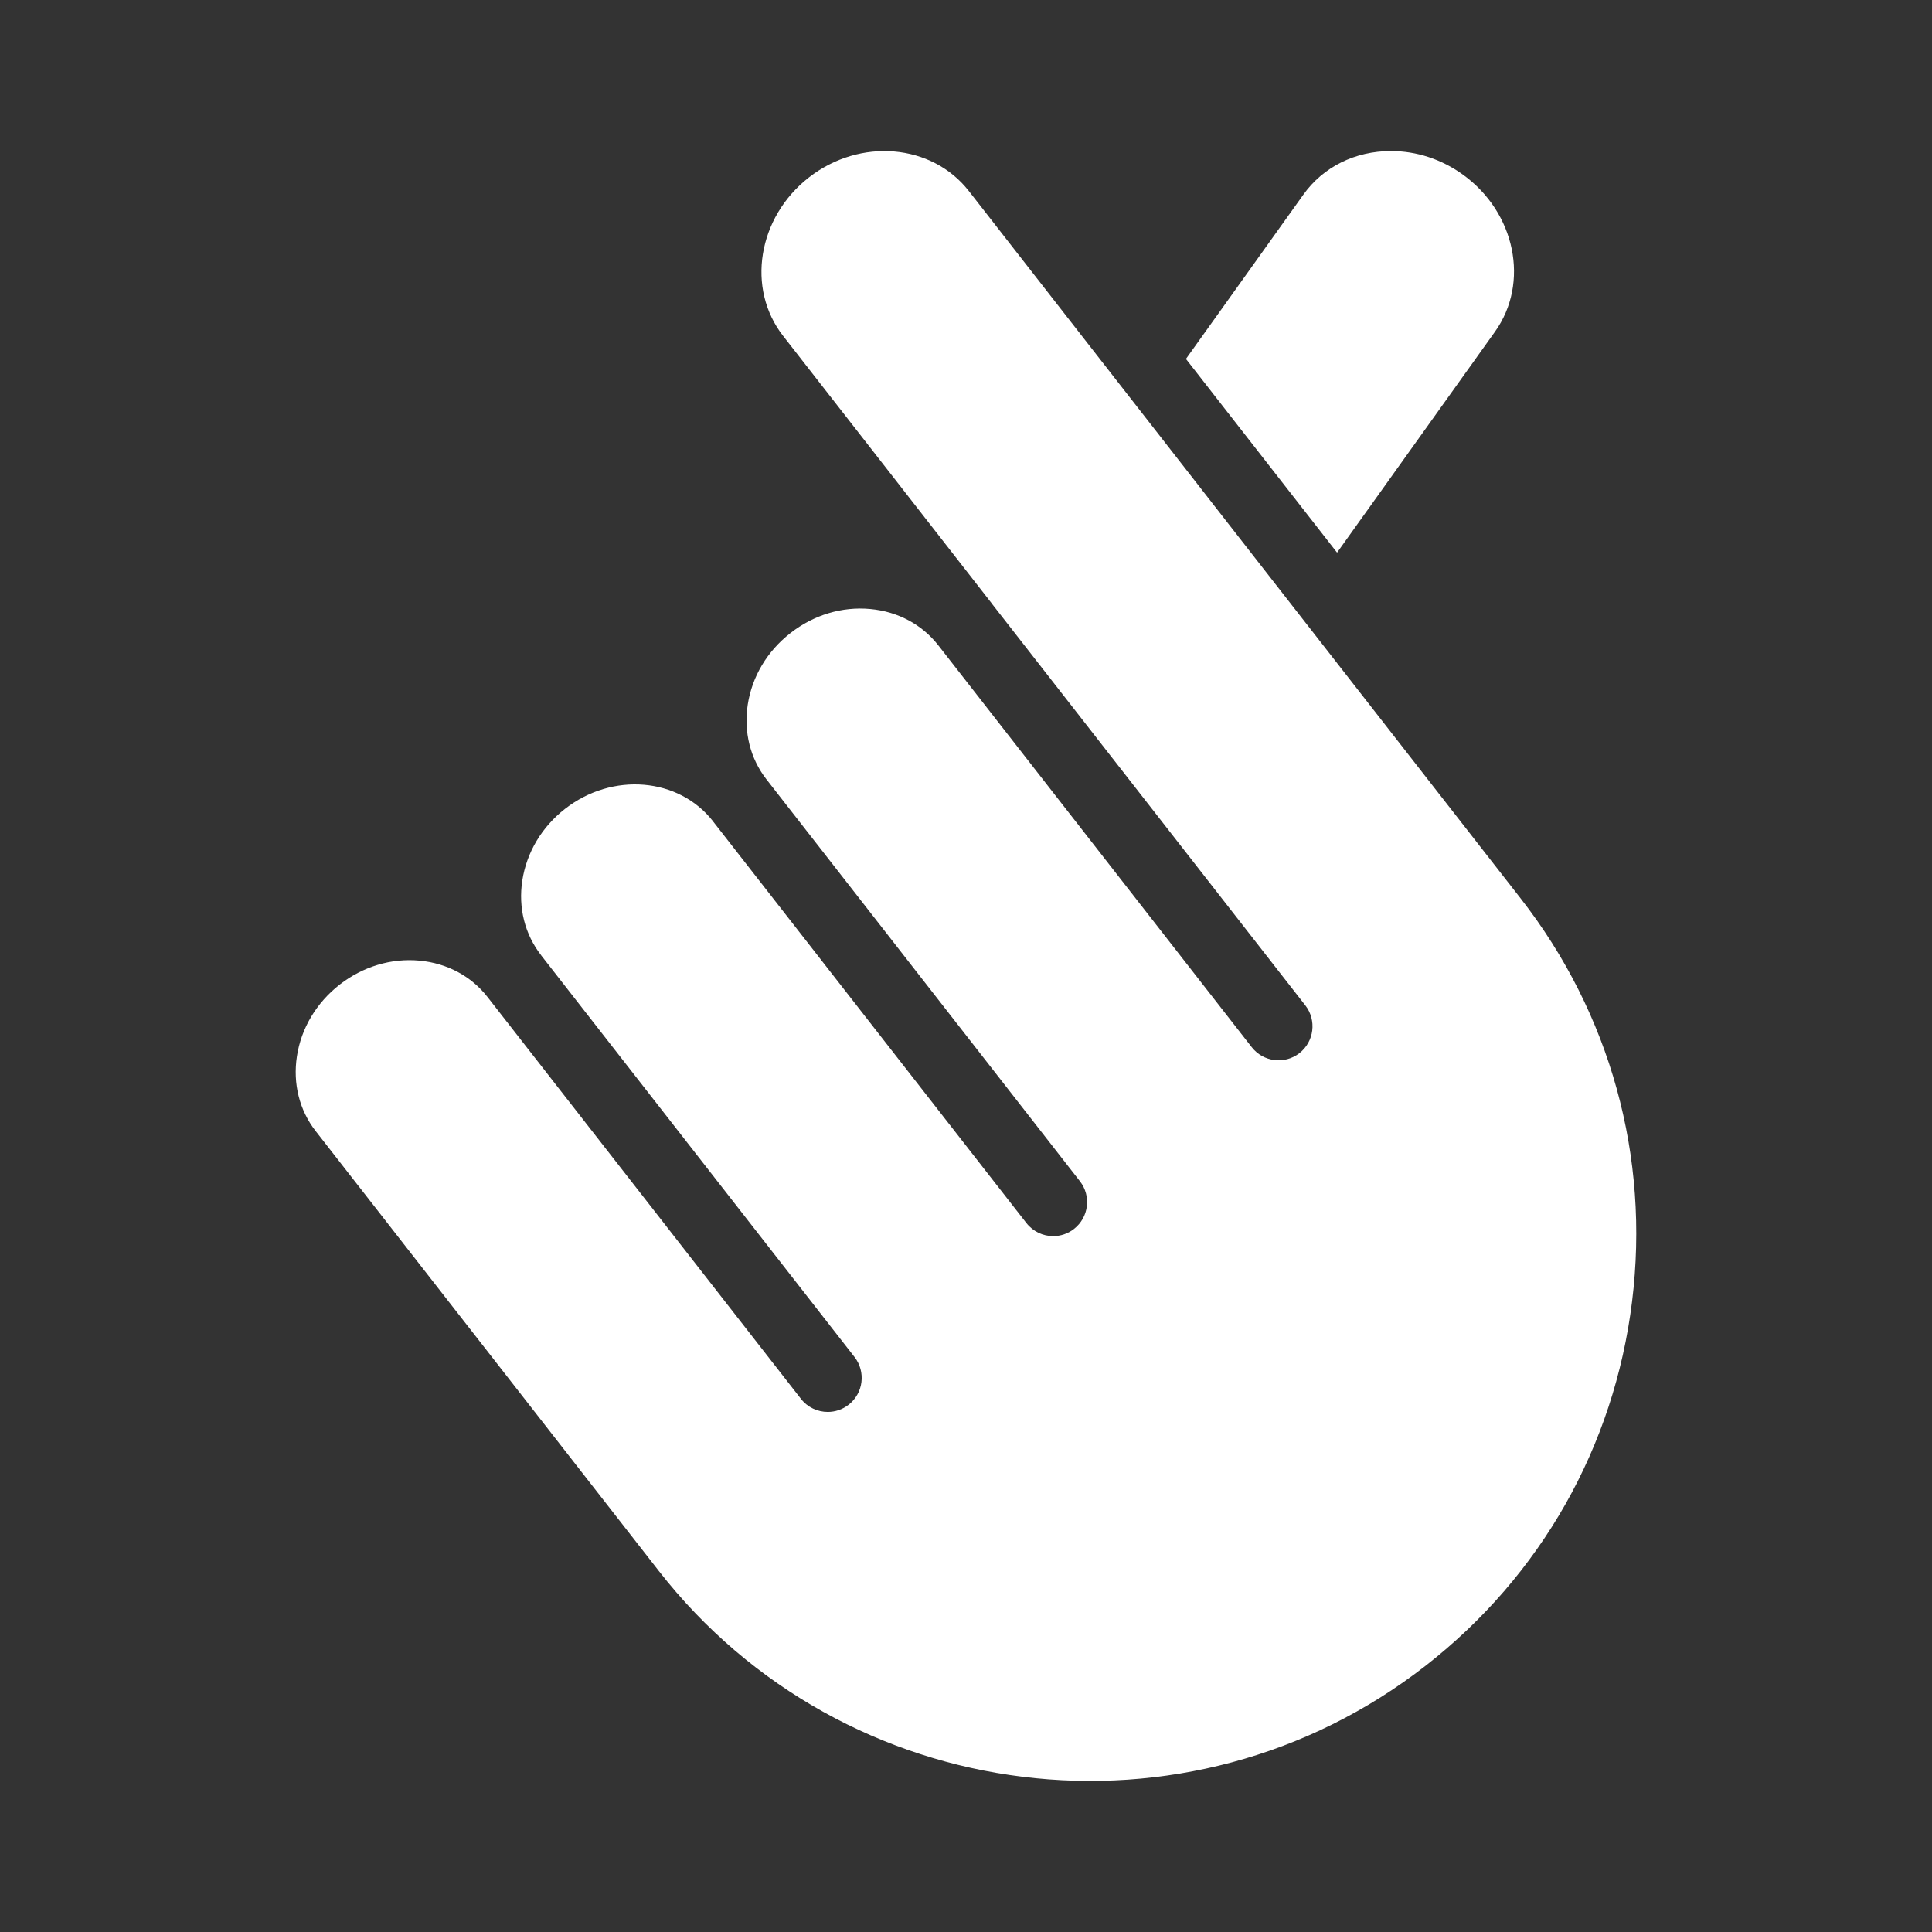
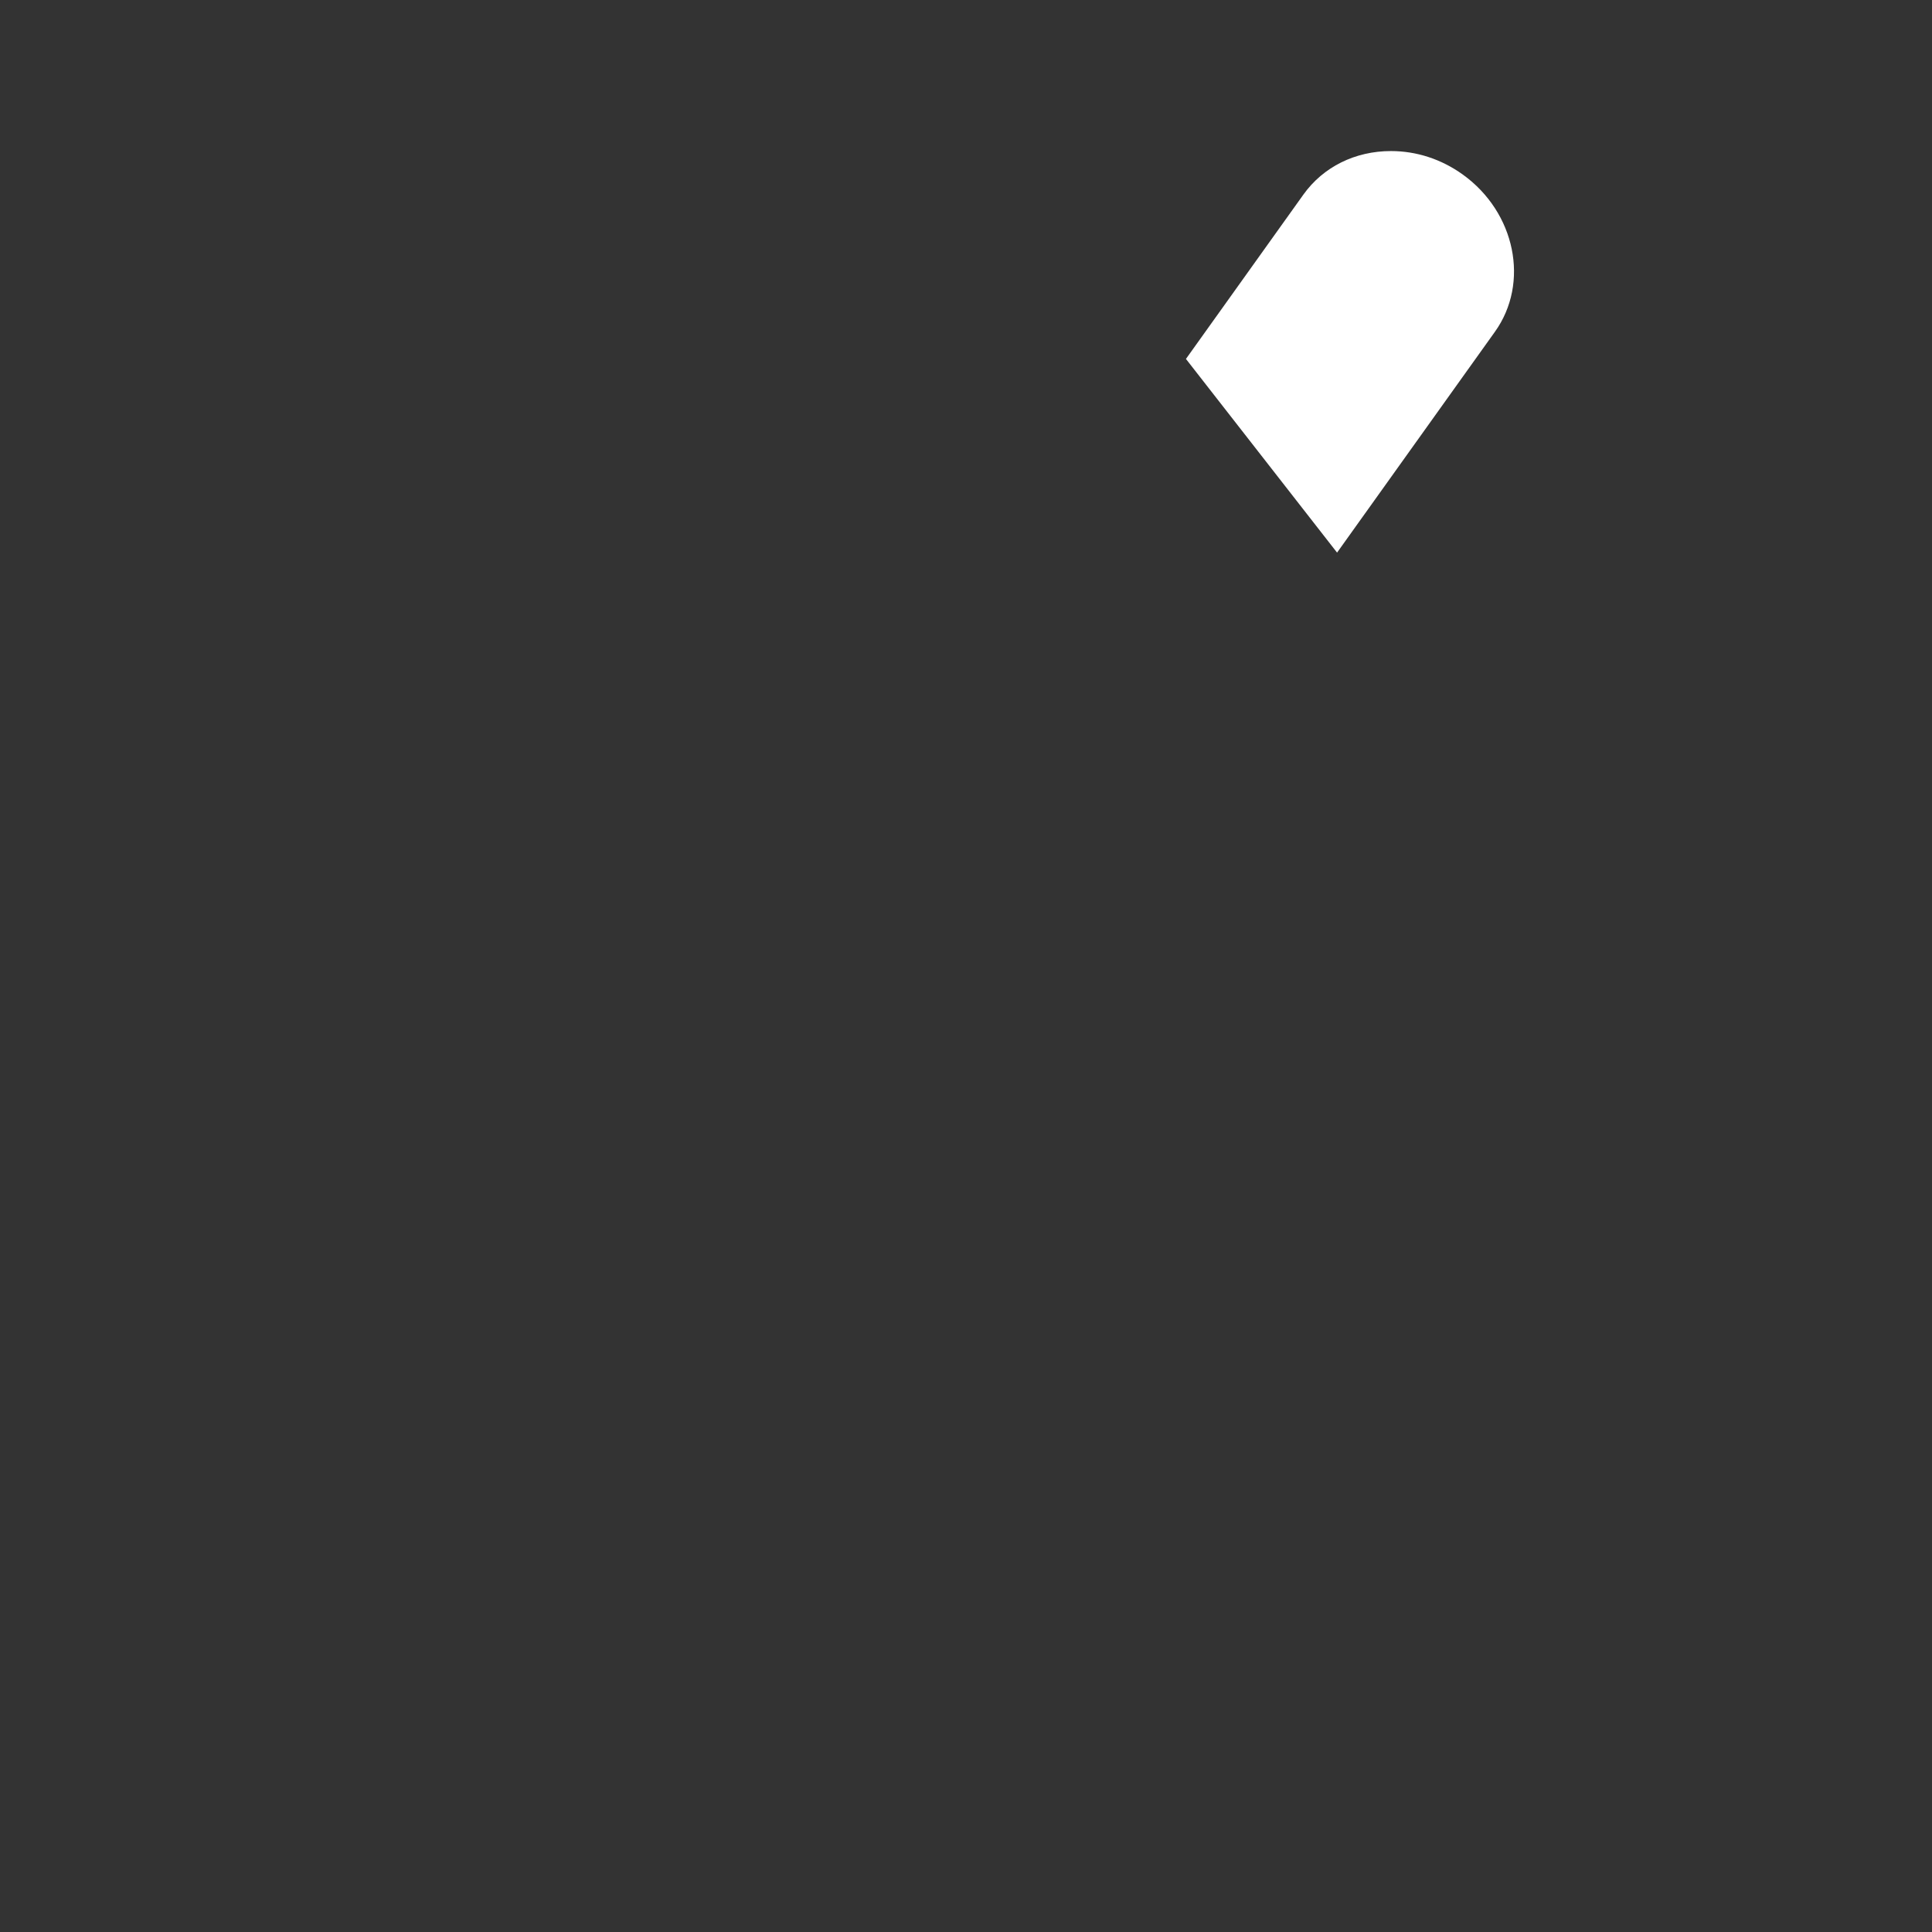
<svg xmlns="http://www.w3.org/2000/svg" width="32" height="32" viewBox="0 0 32 32" fill="none">
  <rect x="0" y="0" width="32" height="32" fill="#333333" stroke="none" />
  <path d="M24.76 5.496C25.34 4.686 25.101 3.517 24.227 2.89C23.873 2.636 23.462 2.502 23.039 2.502C22.445 2.502 21.917 2.764 21.589 3.222L19.643 5.945L22.146 9.153L24.76 5.496Z" fill="white" />
-   <path d="M25.186 14.88L16.047 3.164C15.434 2.379 14.246 2.278 13.398 2.939C12.549 3.601 12.358 4.779 12.971 5.564L16.427 9.995C16.427 9.996 16.429 9.997 16.429 9.999L21.621 16.653C21.811 16.898 21.767 17.252 21.523 17.443C21.278 17.634 20.925 17.59 20.734 17.346C20.734 17.345 20.733 17.345 20.733 17.345L15.54 10.687C15.269 10.342 14.871 10.129 14.416 10.087C13.948 10.043 13.478 10.184 13.093 10.485C12.707 10.785 12.456 11.207 12.385 11.671C12.316 12.124 12.426 12.564 12.696 12.91L17.887 19.565C18.078 19.81 18.034 20.163 17.789 20.355C17.687 20.435 17.565 20.474 17.444 20.474C17.276 20.474 17.111 20.399 17 20.257L11.809 13.603C11.809 13.602 11.809 13.602 11.809 13.602C11.242 12.877 10.144 12.785 9.359 13.397C8.974 13.697 8.723 14.118 8.651 14.584C8.582 15.036 8.693 15.476 8.963 15.822C8.963 15.822 8.963 15.823 8.963 15.823L14.154 22.477C14.344 22.722 14.301 23.076 14.056 23.267C13.953 23.347 13.831 23.386 13.711 23.386C13.543 23.386 13.377 23.312 13.266 23.169L8.076 16.515C7.806 16.168 7.406 15.954 6.949 15.911C6.481 15.867 6.011 16.009 5.626 16.308C5.241 16.609 4.989 17.03 4.918 17.495C4.849 17.948 4.959 18.389 5.229 18.735L10.909 26.016C13.979 29.952 19.679 30.657 23.616 27.587C25.523 26.099 26.736 23.959 27.032 21.558C27.329 19.159 26.673 16.787 25.186 14.88Z" fill="white" />
</svg>